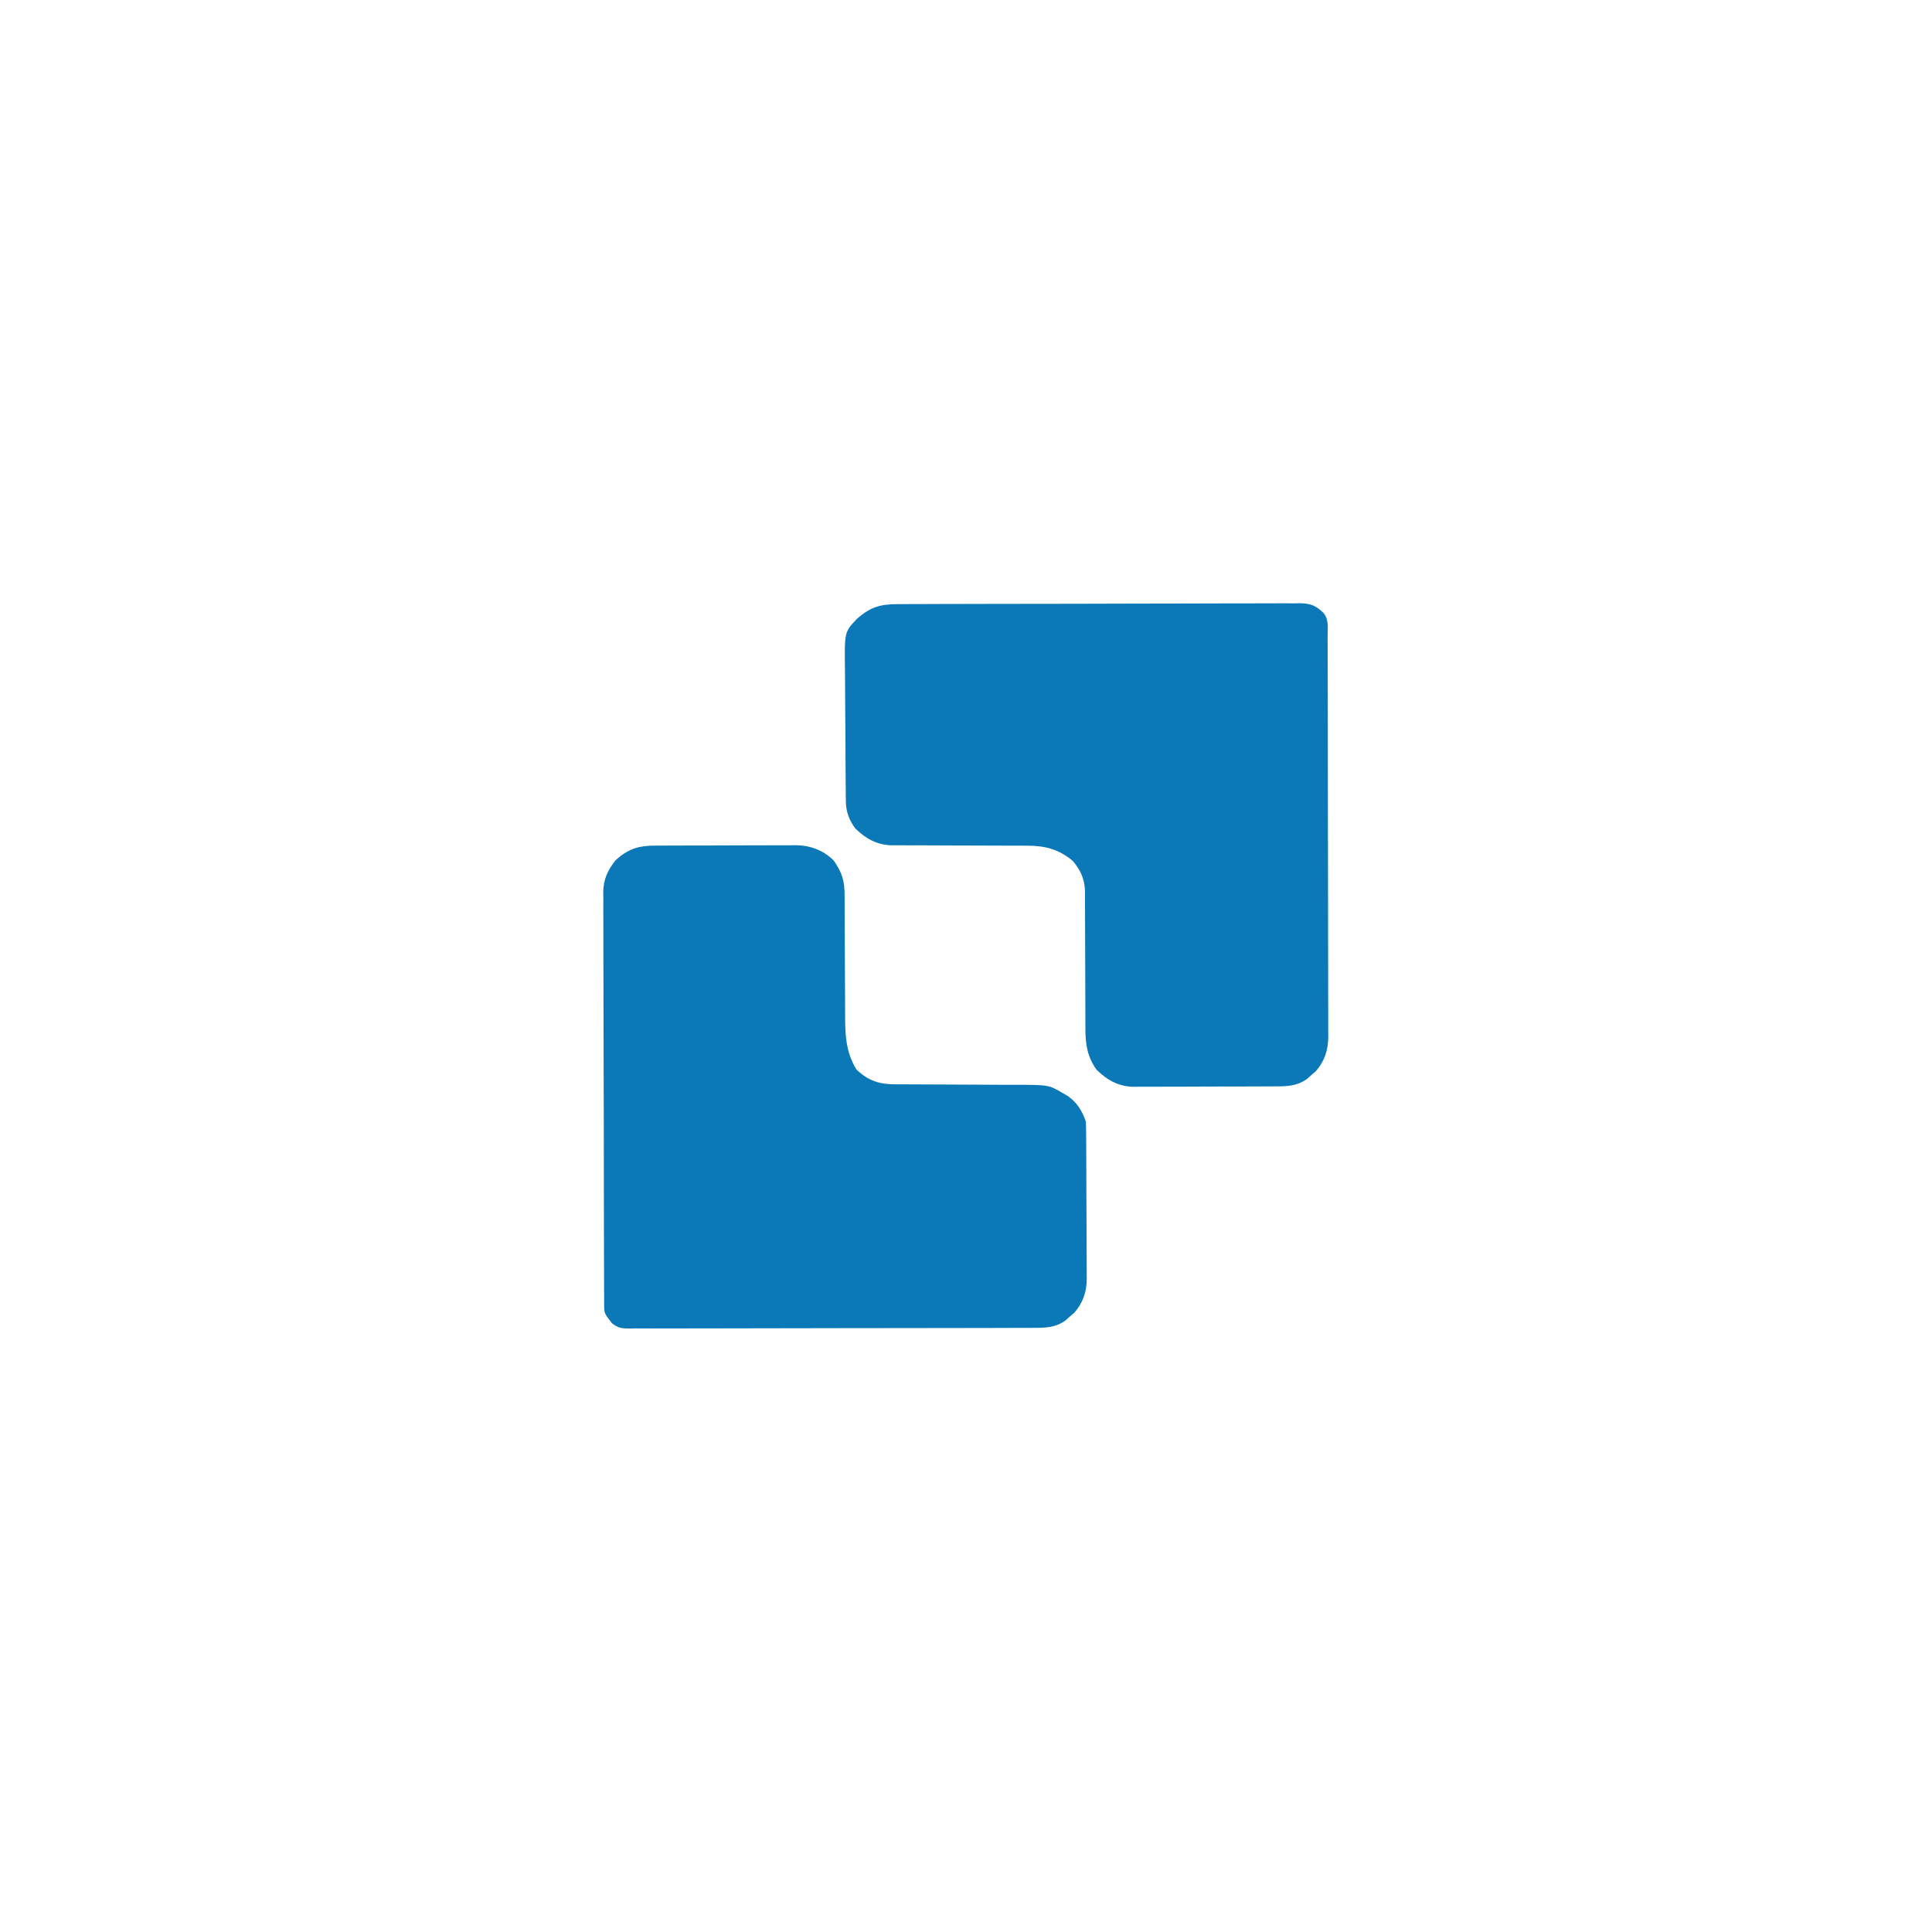
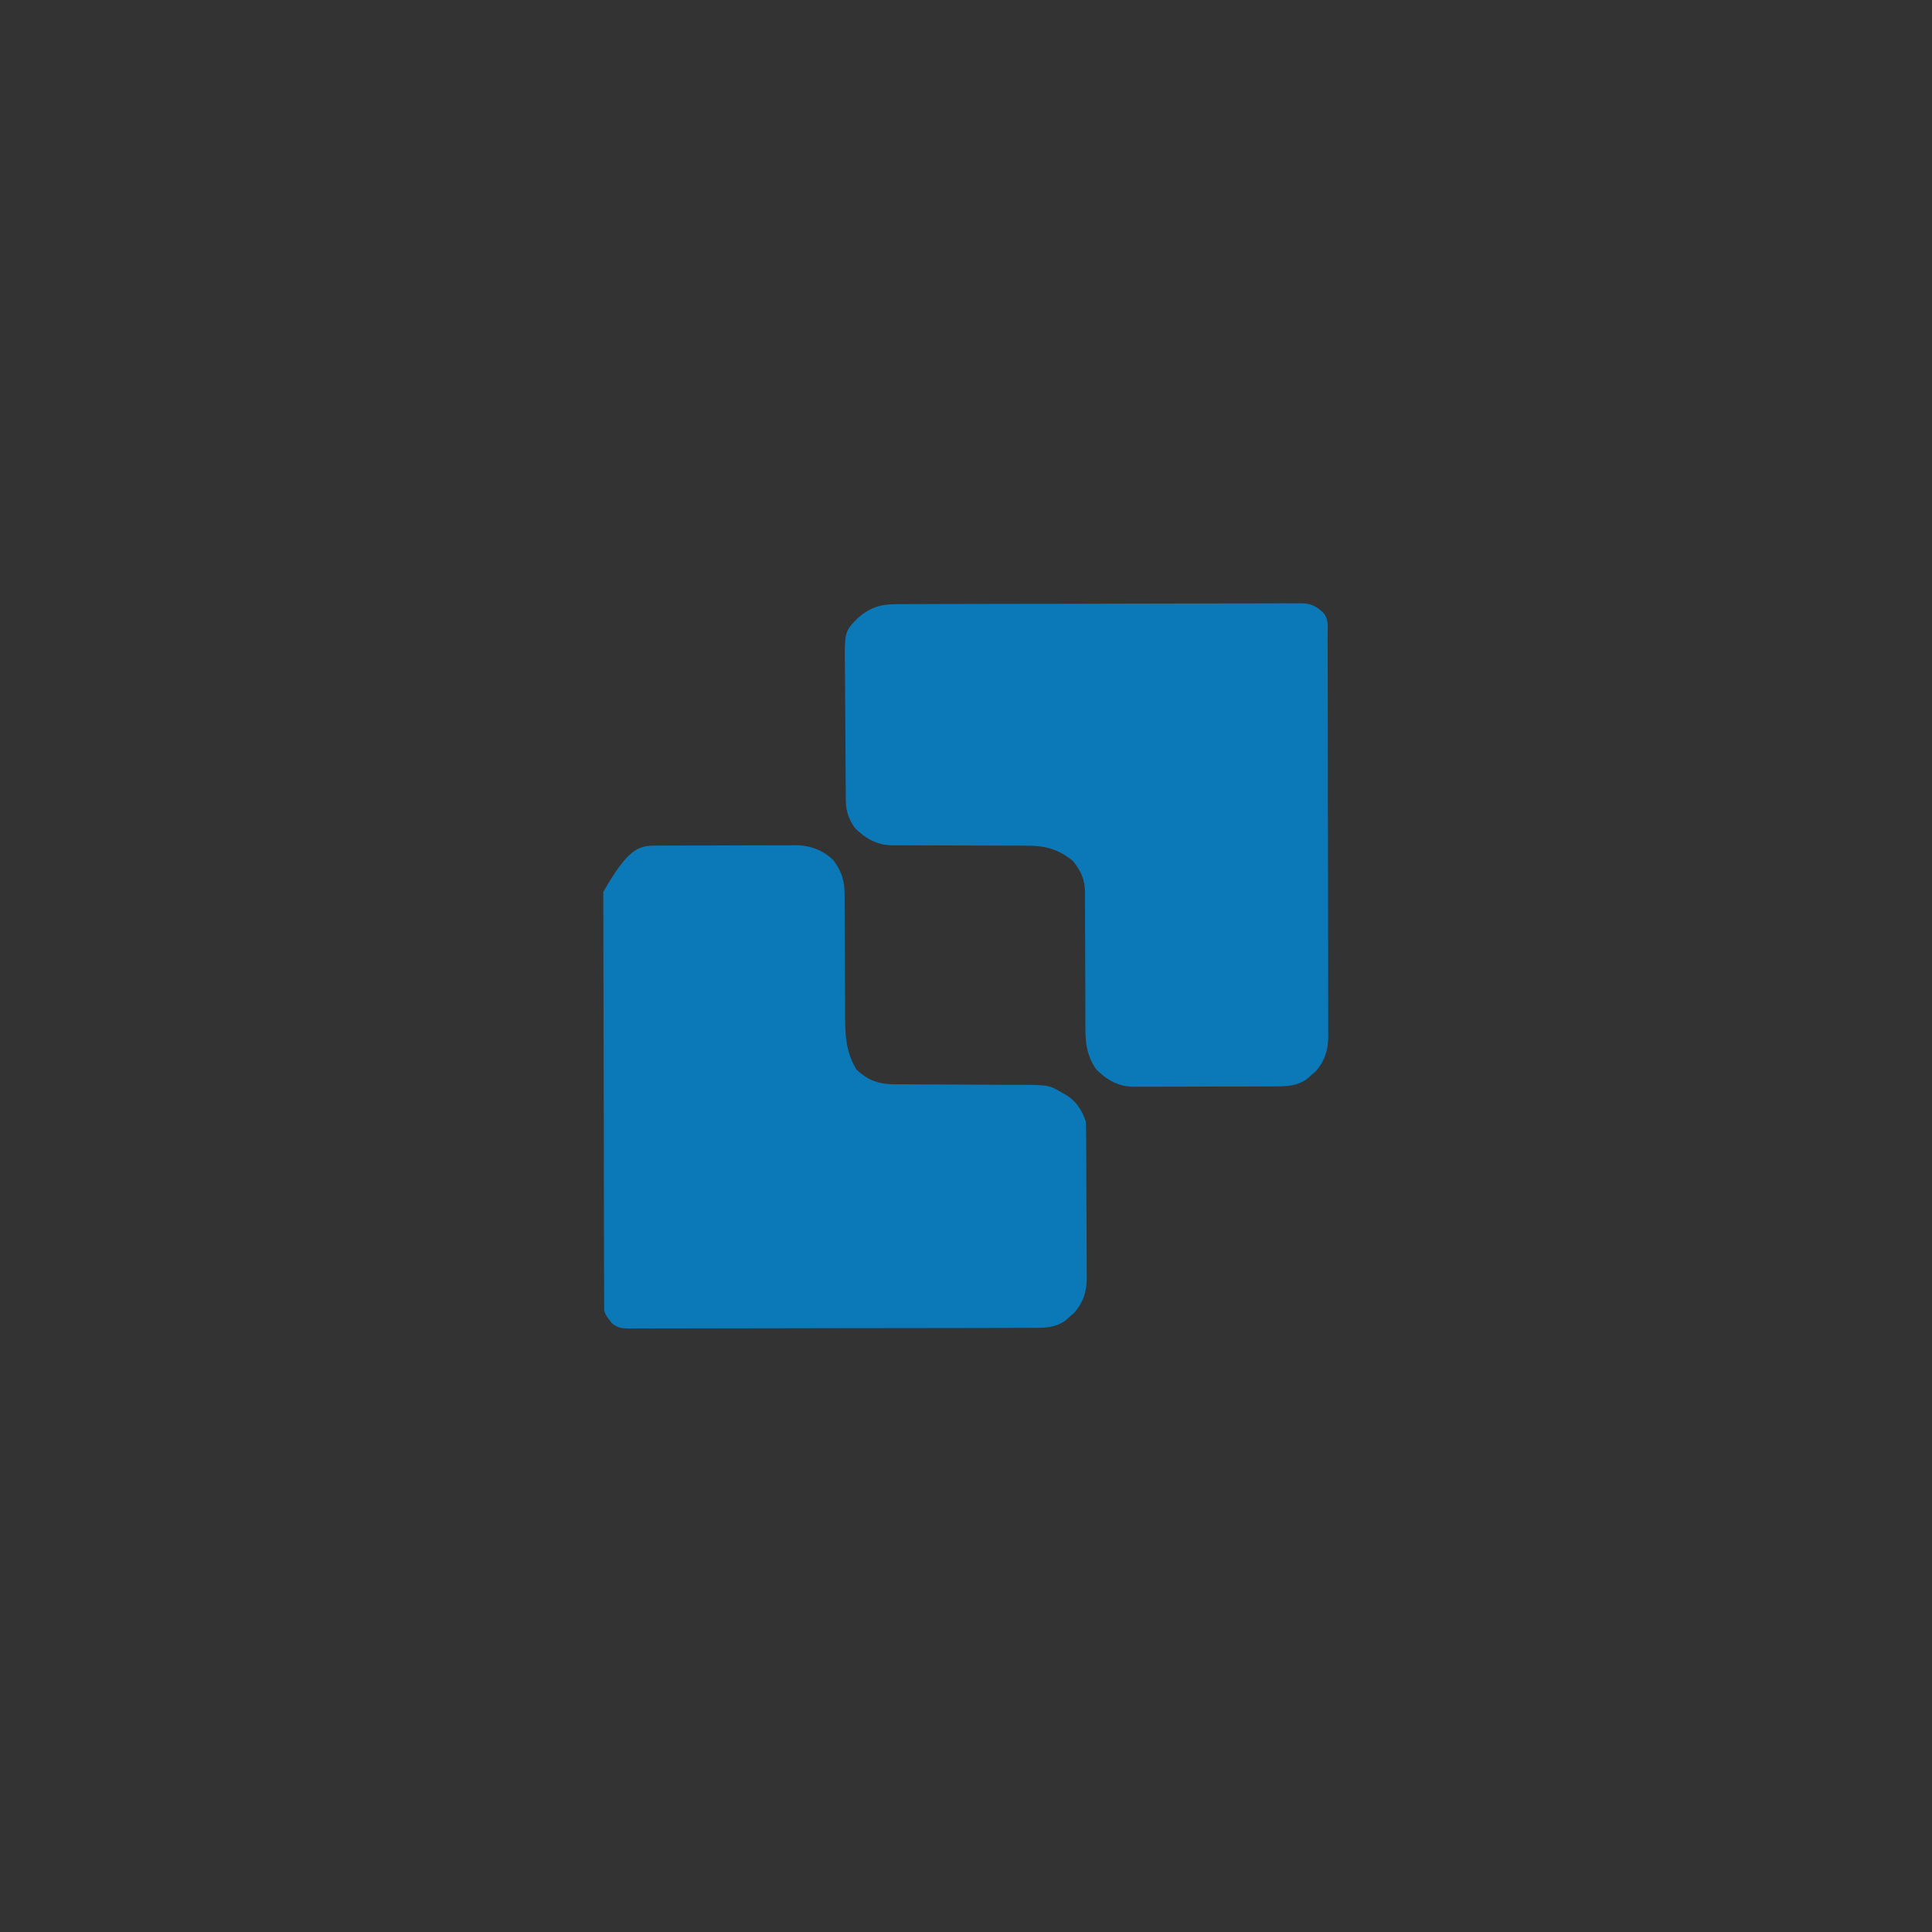
<svg xmlns="http://www.w3.org/2000/svg" width="2000px" height="2000px" viewBox="0 0 2000 2000" version="1.1">
  <rect x="0" y="0" width="2000" height="2000" fill="#333333" stroke="none" />
  <g id="surface1">
-     <path style=" stroke:none;fill-rule:nonzero;fill:rgb(99.608%,99.608%,99.608%);fill-opacity:1;" d="M 0 0 C 660 0 1320 0 2000 0 C 2000 660 2000 1320 2000 2000 C 1340 2000 680 2000 0 2000 C 0 1340 0 680 0 0 Z M 0 0 " />
    <path style=" stroke:none;fill-rule:nonzero;fill:rgb(4.314%,47.451%,71.765%);fill-opacity:1;" d="M 929.152 625.406 C 930.98 625.395 932.809 625.383 934.691 625.371 C 940.828 625.34 946.961 625.336 953.094 625.328 C 957.492 625.312 961.887 625.293 966.281 625.273 C 978.227 625.227 990.172 625.199 1002.117 625.184 C 1009.578 625.176 1017.039 625.16 1024.5 625.141 C 1045.164 625.098 1065.828 625.059 1086.492 625.047 C 1088.477 625.043 1088.477 625.043 1090.5 625.043 C 1091.824 625.043 1093.148 625.043 1094.512 625.043 C 1097.199 625.039 1099.883 625.039 1102.566 625.035 C 1103.898 625.035 1105.23 625.035 1106.602 625.035 C 1128.184 625.02 1149.766 624.953 1171.348 624.867 C 1193.516 624.781 1215.684 624.734 1237.848 624.73 C 1250.293 624.727 1262.734 624.707 1275.176 624.637 C 1286.879 624.578 1298.578 624.57 1310.277 624.602 C 1314.574 624.605 1318.867 624.59 1323.164 624.551 C 1329.027 624.504 1334.887 624.527 1340.75 624.566 C 1342.449 624.535 1344.148 624.504 1345.898 624.473 C 1356.57 624.641 1362.133 626.863 1369.855 634.293 C 1375.832 641.223 1374.348 649.355 1374.348 658.016 C 1374.352 659.832 1374.359 661.645 1374.367 663.516 C 1374.387 669.633 1374.395 675.75 1374.402 681.867 C 1374.414 686.234 1374.426 690.605 1374.438 694.977 C 1374.473 708.121 1374.492 721.27 1374.512 734.414 C 1374.52 740.609 1374.527 746.801 1374.539 752.992 C 1374.57 773.578 1374.598 794.164 1374.609 814.75 C 1374.613 820.094 1374.617 825.438 1374.621 830.781 C 1374.621 832.109 1374.621 833.438 1374.625 834.809 C 1374.641 856.309 1374.688 877.812 1374.746 899.312 C 1374.809 921.391 1374.84 943.473 1374.848 965.551 C 1374.852 977.945 1374.867 990.34 1374.914 1002.734 C 1374.957 1014.402 1374.965 1026.066 1374.945 1037.734 C 1374.945 1042.012 1374.957 1046.289 1374.98 1050.566 C 1375.016 1056.418 1375 1062.266 1374.977 1068.113 C 1375.008 1070.645 1375.008 1070.645 1375.039 1073.223 C 1374.898 1087.137 1371.34 1098.309 1362.152 1108.91 C 1360.586 1110.25 1359.02 1111.586 1357.406 1112.965 C 1355.918 1114.301 1354.43 1115.637 1352.895 1117.016 C 1342.461 1124.395 1332.164 1124.625 1319.859 1124.613 C 1318.168 1124.625 1316.473 1124.637 1314.73 1124.648 C 1309.148 1124.684 1303.57 1124.691 1297.988 1124.695 C 1294.098 1124.707 1290.203 1124.719 1286.309 1124.734 C 1278.156 1124.754 1270.004 1124.762 1261.848 1124.762 C 1251.422 1124.762 1240.992 1124.812 1230.566 1124.875 C 1222.527 1124.914 1214.488 1124.922 1206.449 1124.922 C 1202.605 1124.926 1198.762 1124.941 1194.918 1124.969 C 1189.535 1125.008 1184.152 1124.996 1178.766 1124.973 C 1177.191 1124.996 1175.617 1125.016 1173.996 1125.035 C 1158.145 1124.871 1146.488 1118.453 1135.184 1107.406 C 1125.582 1094.234 1123.52 1080.508 1123.602 1064.605 C 1123.59 1062.145 1123.59 1062.145 1123.582 1059.637 C 1123.566 1056.094 1123.562 1052.555 1123.566 1049.012 C 1123.566 1043.398 1123.543 1037.785 1123.512 1032.172 C 1123.426 1016.215 1123.383 1000.262 1123.367 984.309 C 1123.359 974.531 1123.316 964.754 1123.246 954.977 C 1123.23 951.262 1123.227 947.547 1123.234 943.832 C 1123.25 938.629 1123.215 933.43 1123.176 928.227 C 1123.191 926.707 1123.203 925.188 1123.219 923.621 C 1123.035 910.555 1118.914 901.172 1110.531 891.203 C 1096.023 879.055 1081.566 875.359 1062.922 875.453 C 1061.301 875.445 1059.68 875.441 1058.008 875.434 C 1054.508 875.422 1051.004 875.414 1047.504 875.418 C 1041.953 875.418 1036.398 875.395 1030.848 875.363 C 1015.07 875.277 999.293 875.234 983.516 875.219 C 973.848 875.211 964.18 875.168 954.508 875.102 C 950.836 875.082 947.164 875.078 943.488 875.086 C 938.344 875.102 933.203 875.066 928.059 875.027 C 925.805 875.051 925.805 875.051 923.504 875.07 C 907.938 874.848 896.262 868.234 885.184 857.406 C 878.957 848.57 875.734 840.289 875.629 829.523 C 875.609 828.043 875.59 826.562 875.57 825.039 C 875.562 823.434 875.551 821.824 875.539 820.172 C 875.52 818.465 875.504 816.762 875.484 815.004 C 875.43 809.359 875.391 803.719 875.355 798.074 C 875.344 796.145 875.332 794.215 875.316 792.223 C 875.258 781.996 875.211 771.77 875.176 761.539 C 875.145 753.094 875.078 744.648 874.984 736.203 C 874.875 725.988 874.816 715.777 874.801 705.559 C 874.785 701.68 874.75 697.797 874.695 693.914 C 874.168 654.176 874.168 654.176 887.035 640.742 C 900.438 628.645 911.348 625.371 929.152 625.406 Z M 929.152 625.406 " />
-     <path style=" stroke:none;fill-rule:nonzero;fill:rgb(4.314%,47.451%,71.765%);fill-opacity:1;" d="M 678.047 875.387 C 680.582 875.371 680.582 875.371 683.172 875.352 C 688.75 875.316 694.332 875.309 699.914 875.305 C 703.805 875.293 707.695 875.281 711.586 875.266 C 719.742 875.246 727.902 875.238 736.059 875.238 C 746.484 875.238 756.91 875.191 767.336 875.125 C 775.375 875.086 783.41 875.078 791.449 875.078 C 795.293 875.074 799.137 875.059 802.977 875.031 C 808.367 874.992 813.754 875.004 819.141 875.027 C 820.715 875.004 822.285 874.984 823.902 874.965 C 838.688 875.117 852.375 880.152 862.965 890.742 C 871.688 902.957 874.348 912 874.336 927.059 C 874.344 928.688 874.352 930.316 874.355 931.996 C 874.371 935.539 874.379 939.086 874.387 942.629 C 874.398 948.25 874.43 953.871 874.465 959.496 C 874.559 975.484 874.648 991.473 874.676 1007.461 C 874.695 1017.242 874.75 1027.02 874.828 1036.801 C 874.852 1040.516 874.859 1044.23 874.855 1047.945 C 874.84 1069.59 874.988 1088.141 886.574 1107.176 C 898.977 1118.891 910.23 1122.496 927.086 1122.484 C 928.719 1122.492 930.352 1122.496 932.035 1122.504 C 935.586 1122.52 939.133 1122.527 942.684 1122.535 C 948.312 1122.547 953.945 1122.578 959.574 1122.609 C 975.582 1122.707 991.59 1122.797 1007.598 1122.824 C 1017.391 1122.844 1027.184 1122.898 1036.977 1122.977 C 1040.699 1123 1044.418 1123.008 1048.141 1123.004 C 1085.574 1122.973 1085.574 1122.973 1100 1131.48 C 1101.25 1132.203 1102.504 1132.922 1103.793 1133.664 C 1114.172 1139.969 1120.285 1149.742 1124.074 1161.109 C 1124.281 1166.629 1124.383 1172.105 1124.402 1177.625 C 1124.414 1179.316 1124.426 1181.008 1124.438 1182.746 C 1124.477 1188.348 1124.496 1193.949 1124.516 1199.551 C 1124.523 1201.465 1124.531 1203.383 1124.539 1205.355 C 1124.578 1215.496 1124.602 1225.637 1124.621 1235.777 C 1124.641 1246.234 1124.703 1256.688 1124.777 1267.141 C 1124.828 1275.195 1124.844 1283.25 1124.848 1291.309 C 1124.859 1295.16 1124.879 1299.012 1124.914 1302.863 C 1124.961 1308.27 1124.957 1313.676 1124.945 1319.082 C 1124.98 1321.449 1124.98 1321.449 1125.016 1323.859 C 1124.898 1337.48 1121.129 1348.559 1112.152 1358.91 C 1110.586 1360.25 1109.02 1361.586 1107.406 1362.965 C 1105.918 1364.301 1104.43 1365.637 1102.895 1367.016 C 1092.125 1374.629 1081.438 1374.613 1068.75 1374.582 C 1066.918 1374.59 1065.082 1374.602 1063.195 1374.609 C 1057.059 1374.641 1050.922 1374.641 1044.785 1374.641 C 1040.383 1374.656 1035.98 1374.672 1031.578 1374.688 C 1019.625 1374.73 1007.672 1374.746 995.723 1374.754 C 988.258 1374.762 980.793 1374.773 973.328 1374.785 C 952.656 1374.82 931.984 1374.852 911.309 1374.859 C 909.988 1374.859 908.668 1374.859 907.305 1374.859 C 904.625 1374.859 901.945 1374.859 899.27 1374.859 C 897.273 1374.863 897.273 1374.863 895.238 1374.863 C 893.906 1374.863 892.574 1374.863 891.203 1374.863 C 869.605 1374.871 848.012 1374.918 826.414 1374.988 C 804.234 1375.059 782.055 1375.094 759.875 1375.098 C 747.426 1375.098 734.973 1375.113 722.523 1375.168 C 710.82 1375.215 699.121 1375.219 687.418 1375.188 C 683.117 1375.188 678.816 1375.199 674.52 1375.227 C 668.66 1375.266 662.801 1375.246 656.941 1375.211 C 655.23 1375.238 653.523 1375.262 651.762 1375.285 C 643.516 1375.18 640.027 1374.973 633.363 1369.719 C 625.465 1359.344 625.465 1359.344 625.438 1351.598 C 625.426 1350.031 625.41 1348.465 625.395 1346.852 C 625.398 1345.129 625.402 1343.406 625.406 1341.633 C 625.395 1339.805 625.383 1337.973 625.371 1336.09 C 625.34 1329.93 625.336 1323.773 625.328 1317.613 C 625.312 1313.211 625.293 1308.805 625.273 1304.402 C 625.227 1292.414 625.199 1280.426 625.184 1268.438 C 625.176 1260.949 625.16 1253.461 625.141 1245.973 C 625.098 1225.23 625.059 1204.488 625.047 1183.746 C 625.047 1182.418 625.043 1181.09 625.043 1179.719 C 625.043 1178.391 625.043 1177.059 625.043 1175.688 C 625.039 1172.992 625.039 1170.293 625.035 1167.598 C 625.035 1166.258 625.035 1164.922 625.035 1163.543 C 625.02 1141.887 624.953 1120.23 624.867 1098.574 C 624.781 1076.328 624.734 1054.086 624.73 1031.84 C 624.727 1019.355 624.707 1006.871 624.637 994.387 C 624.578 982.633 624.57 970.883 624.602 959.133 C 624.605 954.824 624.59 950.52 624.551 946.211 C 624.504 940.316 624.527 934.426 624.566 928.531 C 624.535 926.84 624.504 925.145 624.473 923.402 C 624.676 910.309 629.02 901.047 637.035 890.742 C 649.852 878.902 660.879 875.371 678.047 875.387 Z M 678.047 875.387 " />
+     <path style=" stroke:none;fill-rule:nonzero;fill:rgb(4.314%,47.451%,71.765%);fill-opacity:1;" d="M 678.047 875.387 C 680.582 875.371 680.582 875.371 683.172 875.352 C 688.75 875.316 694.332 875.309 699.914 875.305 C 703.805 875.293 707.695 875.281 711.586 875.266 C 719.742 875.246 727.902 875.238 736.059 875.238 C 746.484 875.238 756.91 875.191 767.336 875.125 C 775.375 875.086 783.41 875.078 791.449 875.078 C 795.293 875.074 799.137 875.059 802.977 875.031 C 808.367 874.992 813.754 875.004 819.141 875.027 C 820.715 875.004 822.285 874.984 823.902 874.965 C 838.688 875.117 852.375 880.152 862.965 890.742 C 871.688 902.957 874.348 912 874.336 927.059 C 874.344 928.688 874.352 930.316 874.355 931.996 C 874.371 935.539 874.379 939.086 874.387 942.629 C 874.398 948.25 874.43 953.871 874.465 959.496 C 874.559 975.484 874.648 991.473 874.676 1007.461 C 874.695 1017.242 874.75 1027.02 874.828 1036.801 C 874.852 1040.516 874.859 1044.23 874.855 1047.945 C 874.84 1069.59 874.988 1088.141 886.574 1107.176 C 898.977 1118.891 910.23 1122.496 927.086 1122.484 C 928.719 1122.492 930.352 1122.496 932.035 1122.504 C 935.586 1122.52 939.133 1122.527 942.684 1122.535 C 948.312 1122.547 953.945 1122.578 959.574 1122.609 C 975.582 1122.707 991.59 1122.797 1007.598 1122.824 C 1017.391 1122.844 1027.184 1122.898 1036.977 1122.977 C 1040.699 1123 1044.418 1123.008 1048.141 1123.004 C 1085.574 1122.973 1085.574 1122.973 1100 1131.48 C 1101.25 1132.203 1102.504 1132.922 1103.793 1133.664 C 1114.172 1139.969 1120.285 1149.742 1124.074 1161.109 C 1124.281 1166.629 1124.383 1172.105 1124.402 1177.625 C 1124.414 1179.316 1124.426 1181.008 1124.438 1182.746 C 1124.477 1188.348 1124.496 1193.949 1124.516 1199.551 C 1124.523 1201.465 1124.531 1203.383 1124.539 1205.355 C 1124.578 1215.496 1124.602 1225.637 1124.621 1235.777 C 1124.641 1246.234 1124.703 1256.688 1124.777 1267.141 C 1124.828 1275.195 1124.844 1283.25 1124.848 1291.309 C 1124.859 1295.16 1124.879 1299.012 1124.914 1302.863 C 1124.961 1308.27 1124.957 1313.676 1124.945 1319.082 C 1124.98 1321.449 1124.98 1321.449 1125.016 1323.859 C 1124.898 1337.48 1121.129 1348.559 1112.152 1358.91 C 1110.586 1360.25 1109.02 1361.586 1107.406 1362.965 C 1105.918 1364.301 1104.43 1365.637 1102.895 1367.016 C 1092.125 1374.629 1081.438 1374.613 1068.75 1374.582 C 1066.918 1374.59 1065.082 1374.602 1063.195 1374.609 C 1057.059 1374.641 1050.922 1374.641 1044.785 1374.641 C 1040.383 1374.656 1035.98 1374.672 1031.578 1374.688 C 1019.625 1374.73 1007.672 1374.746 995.723 1374.754 C 988.258 1374.762 980.793 1374.773 973.328 1374.785 C 952.656 1374.82 931.984 1374.852 911.309 1374.859 C 909.988 1374.859 908.668 1374.859 907.305 1374.859 C 904.625 1374.859 901.945 1374.859 899.27 1374.859 C 897.273 1374.863 897.273 1374.863 895.238 1374.863 C 893.906 1374.863 892.574 1374.863 891.203 1374.863 C 869.605 1374.871 848.012 1374.918 826.414 1374.988 C 804.234 1375.059 782.055 1375.094 759.875 1375.098 C 747.426 1375.098 734.973 1375.113 722.523 1375.168 C 710.82 1375.215 699.121 1375.219 687.418 1375.188 C 683.117 1375.188 678.816 1375.199 674.52 1375.227 C 668.66 1375.266 662.801 1375.246 656.941 1375.211 C 655.23 1375.238 653.523 1375.262 651.762 1375.285 C 643.516 1375.18 640.027 1374.973 633.363 1369.719 C 625.465 1359.344 625.465 1359.344 625.438 1351.598 C 625.426 1350.031 625.41 1348.465 625.395 1346.852 C 625.398 1345.129 625.402 1343.406 625.406 1341.633 C 625.395 1339.805 625.383 1337.973 625.371 1336.09 C 625.34 1329.93 625.336 1323.773 625.328 1317.613 C 625.312 1313.211 625.293 1308.805 625.273 1304.402 C 625.227 1292.414 625.199 1280.426 625.184 1268.438 C 625.176 1260.949 625.16 1253.461 625.141 1245.973 C 625.098 1225.23 625.059 1204.488 625.047 1183.746 C 625.047 1182.418 625.043 1181.09 625.043 1179.719 C 625.043 1178.391 625.043 1177.059 625.043 1175.688 C 625.039 1172.992 625.039 1170.293 625.035 1167.598 C 625.035 1166.258 625.035 1164.922 625.035 1163.543 C 625.02 1141.887 624.953 1120.23 624.867 1098.574 C 624.781 1076.328 624.734 1054.086 624.73 1031.84 C 624.727 1019.355 624.707 1006.871 624.637 994.387 C 624.578 982.633 624.57 970.883 624.602 959.133 C 624.605 954.824 624.59 950.52 624.551 946.211 C 624.504 940.316 624.527 934.426 624.566 928.531 C 624.535 926.84 624.504 925.145 624.473 923.402 C 649.852 878.902 660.879 875.371 678.047 875.387 Z M 678.047 875.387 " />
  </g>
</svg>